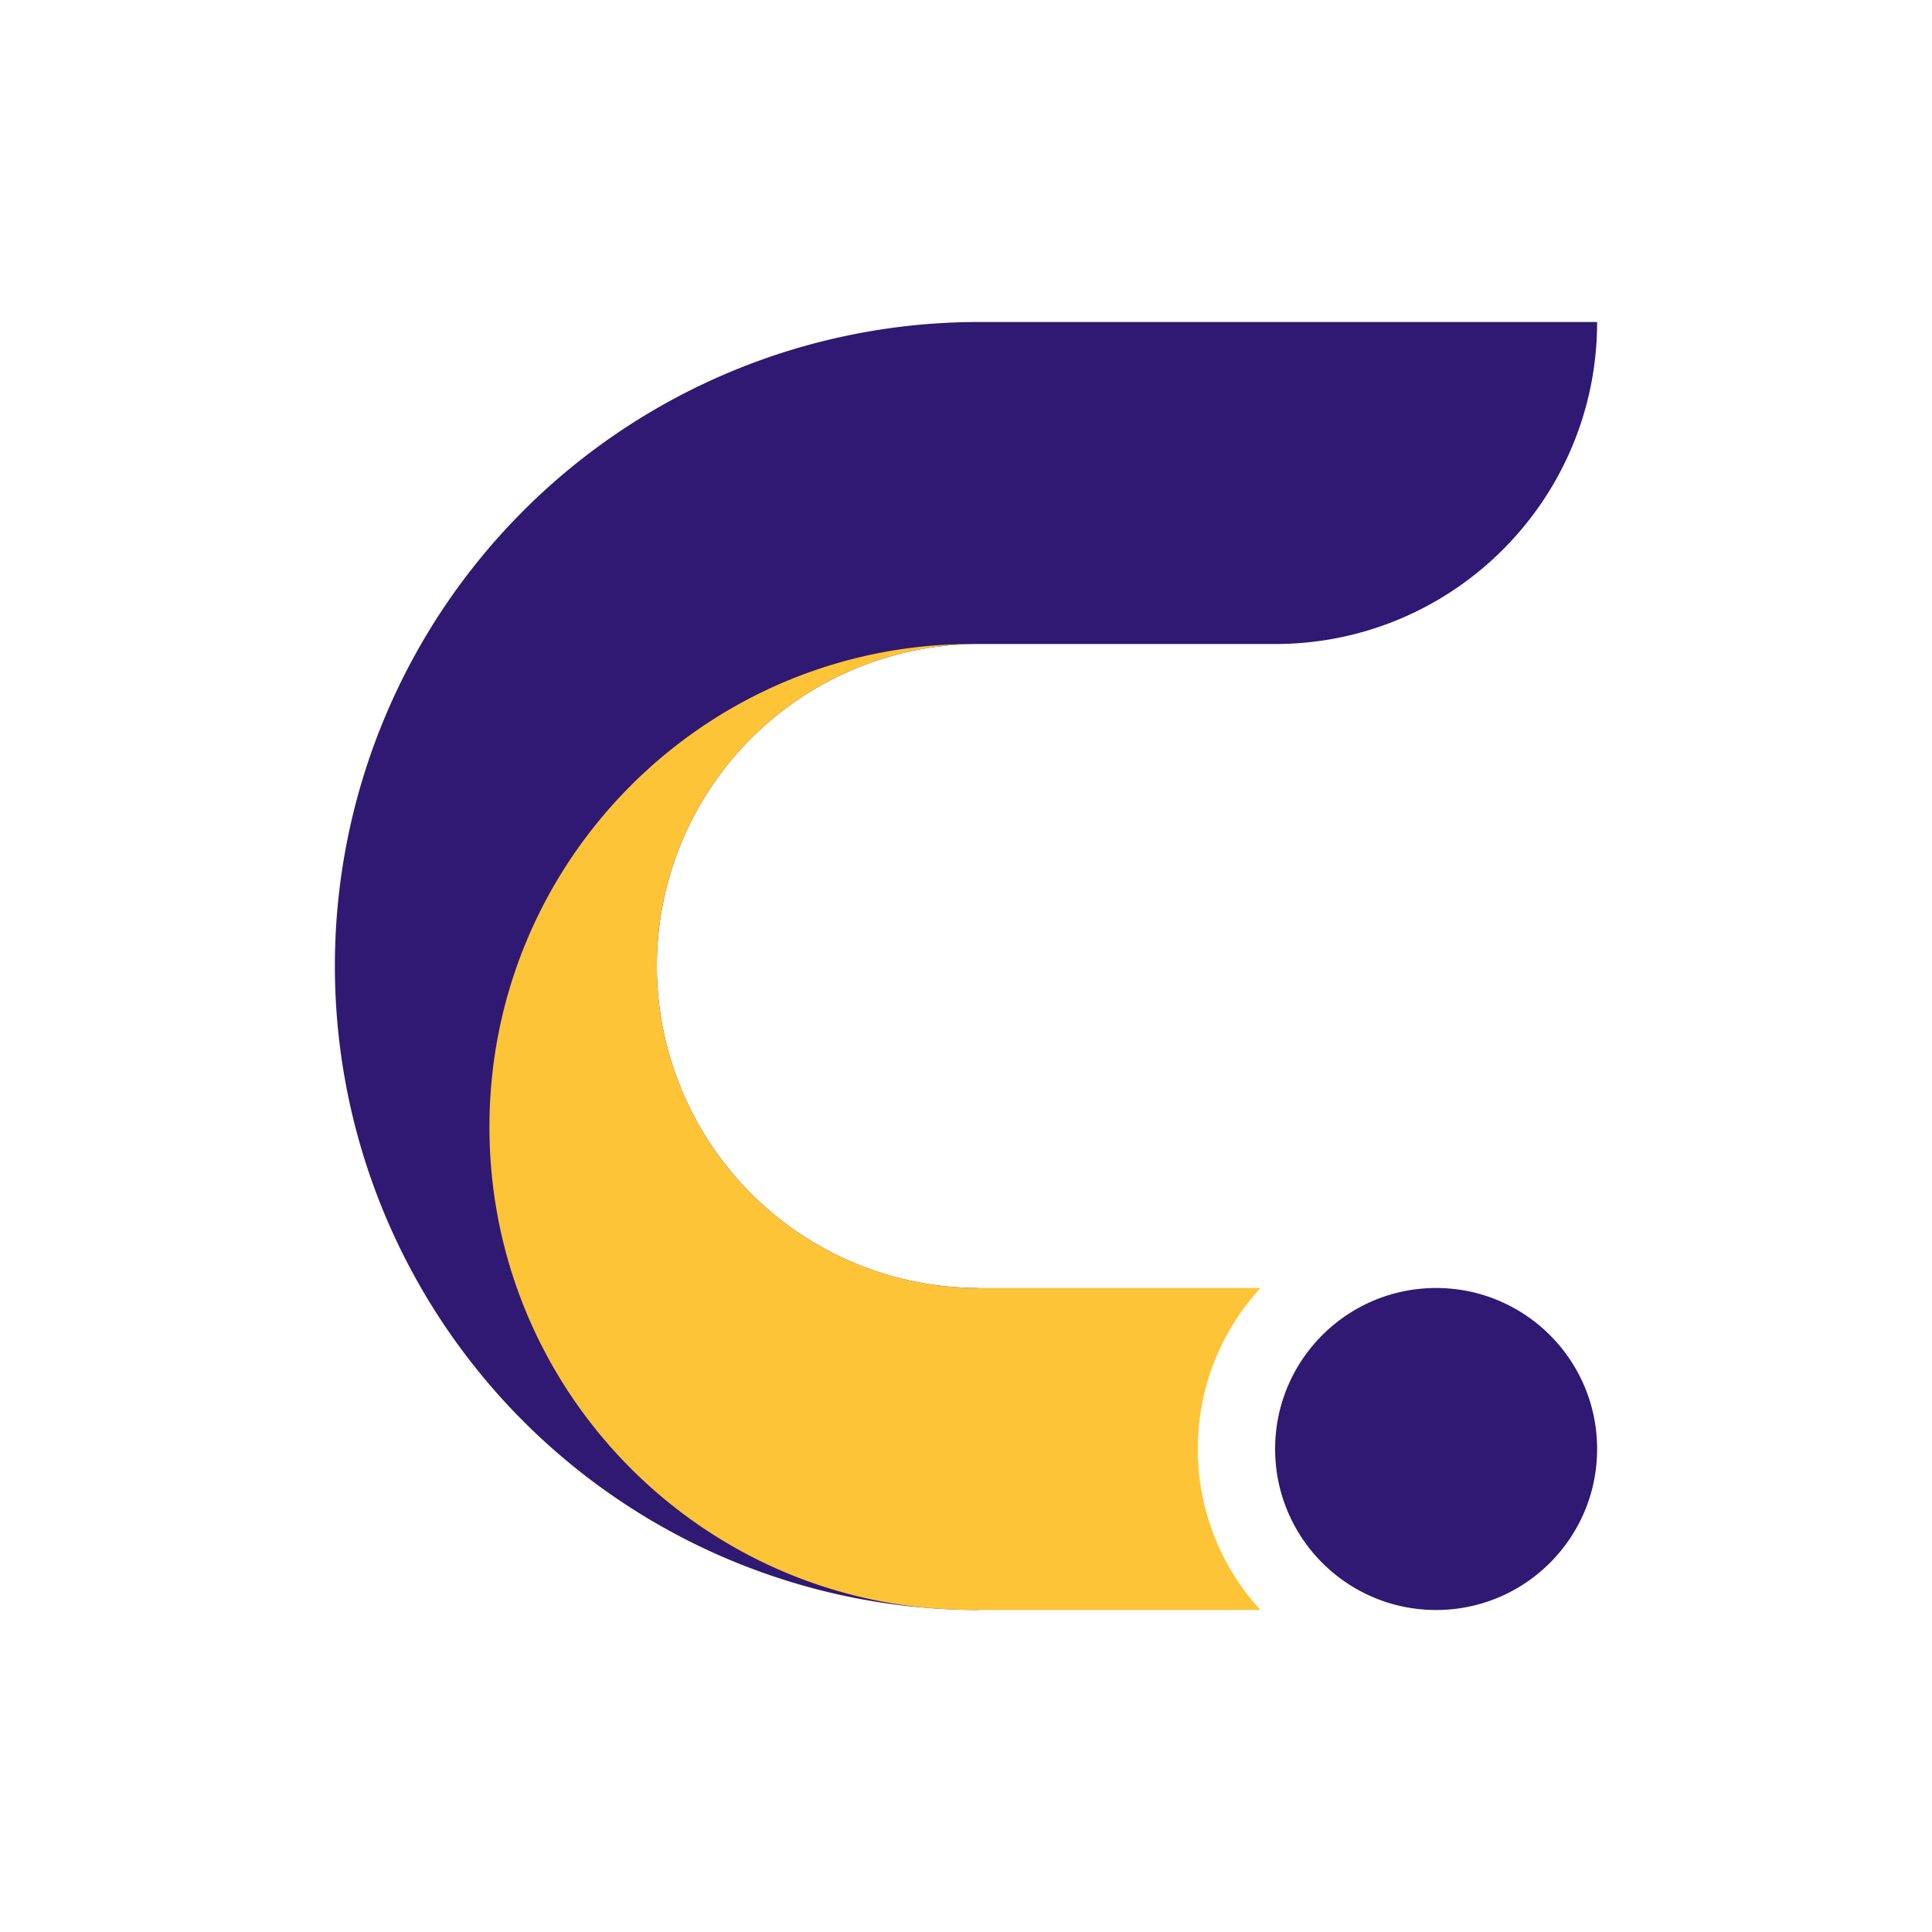
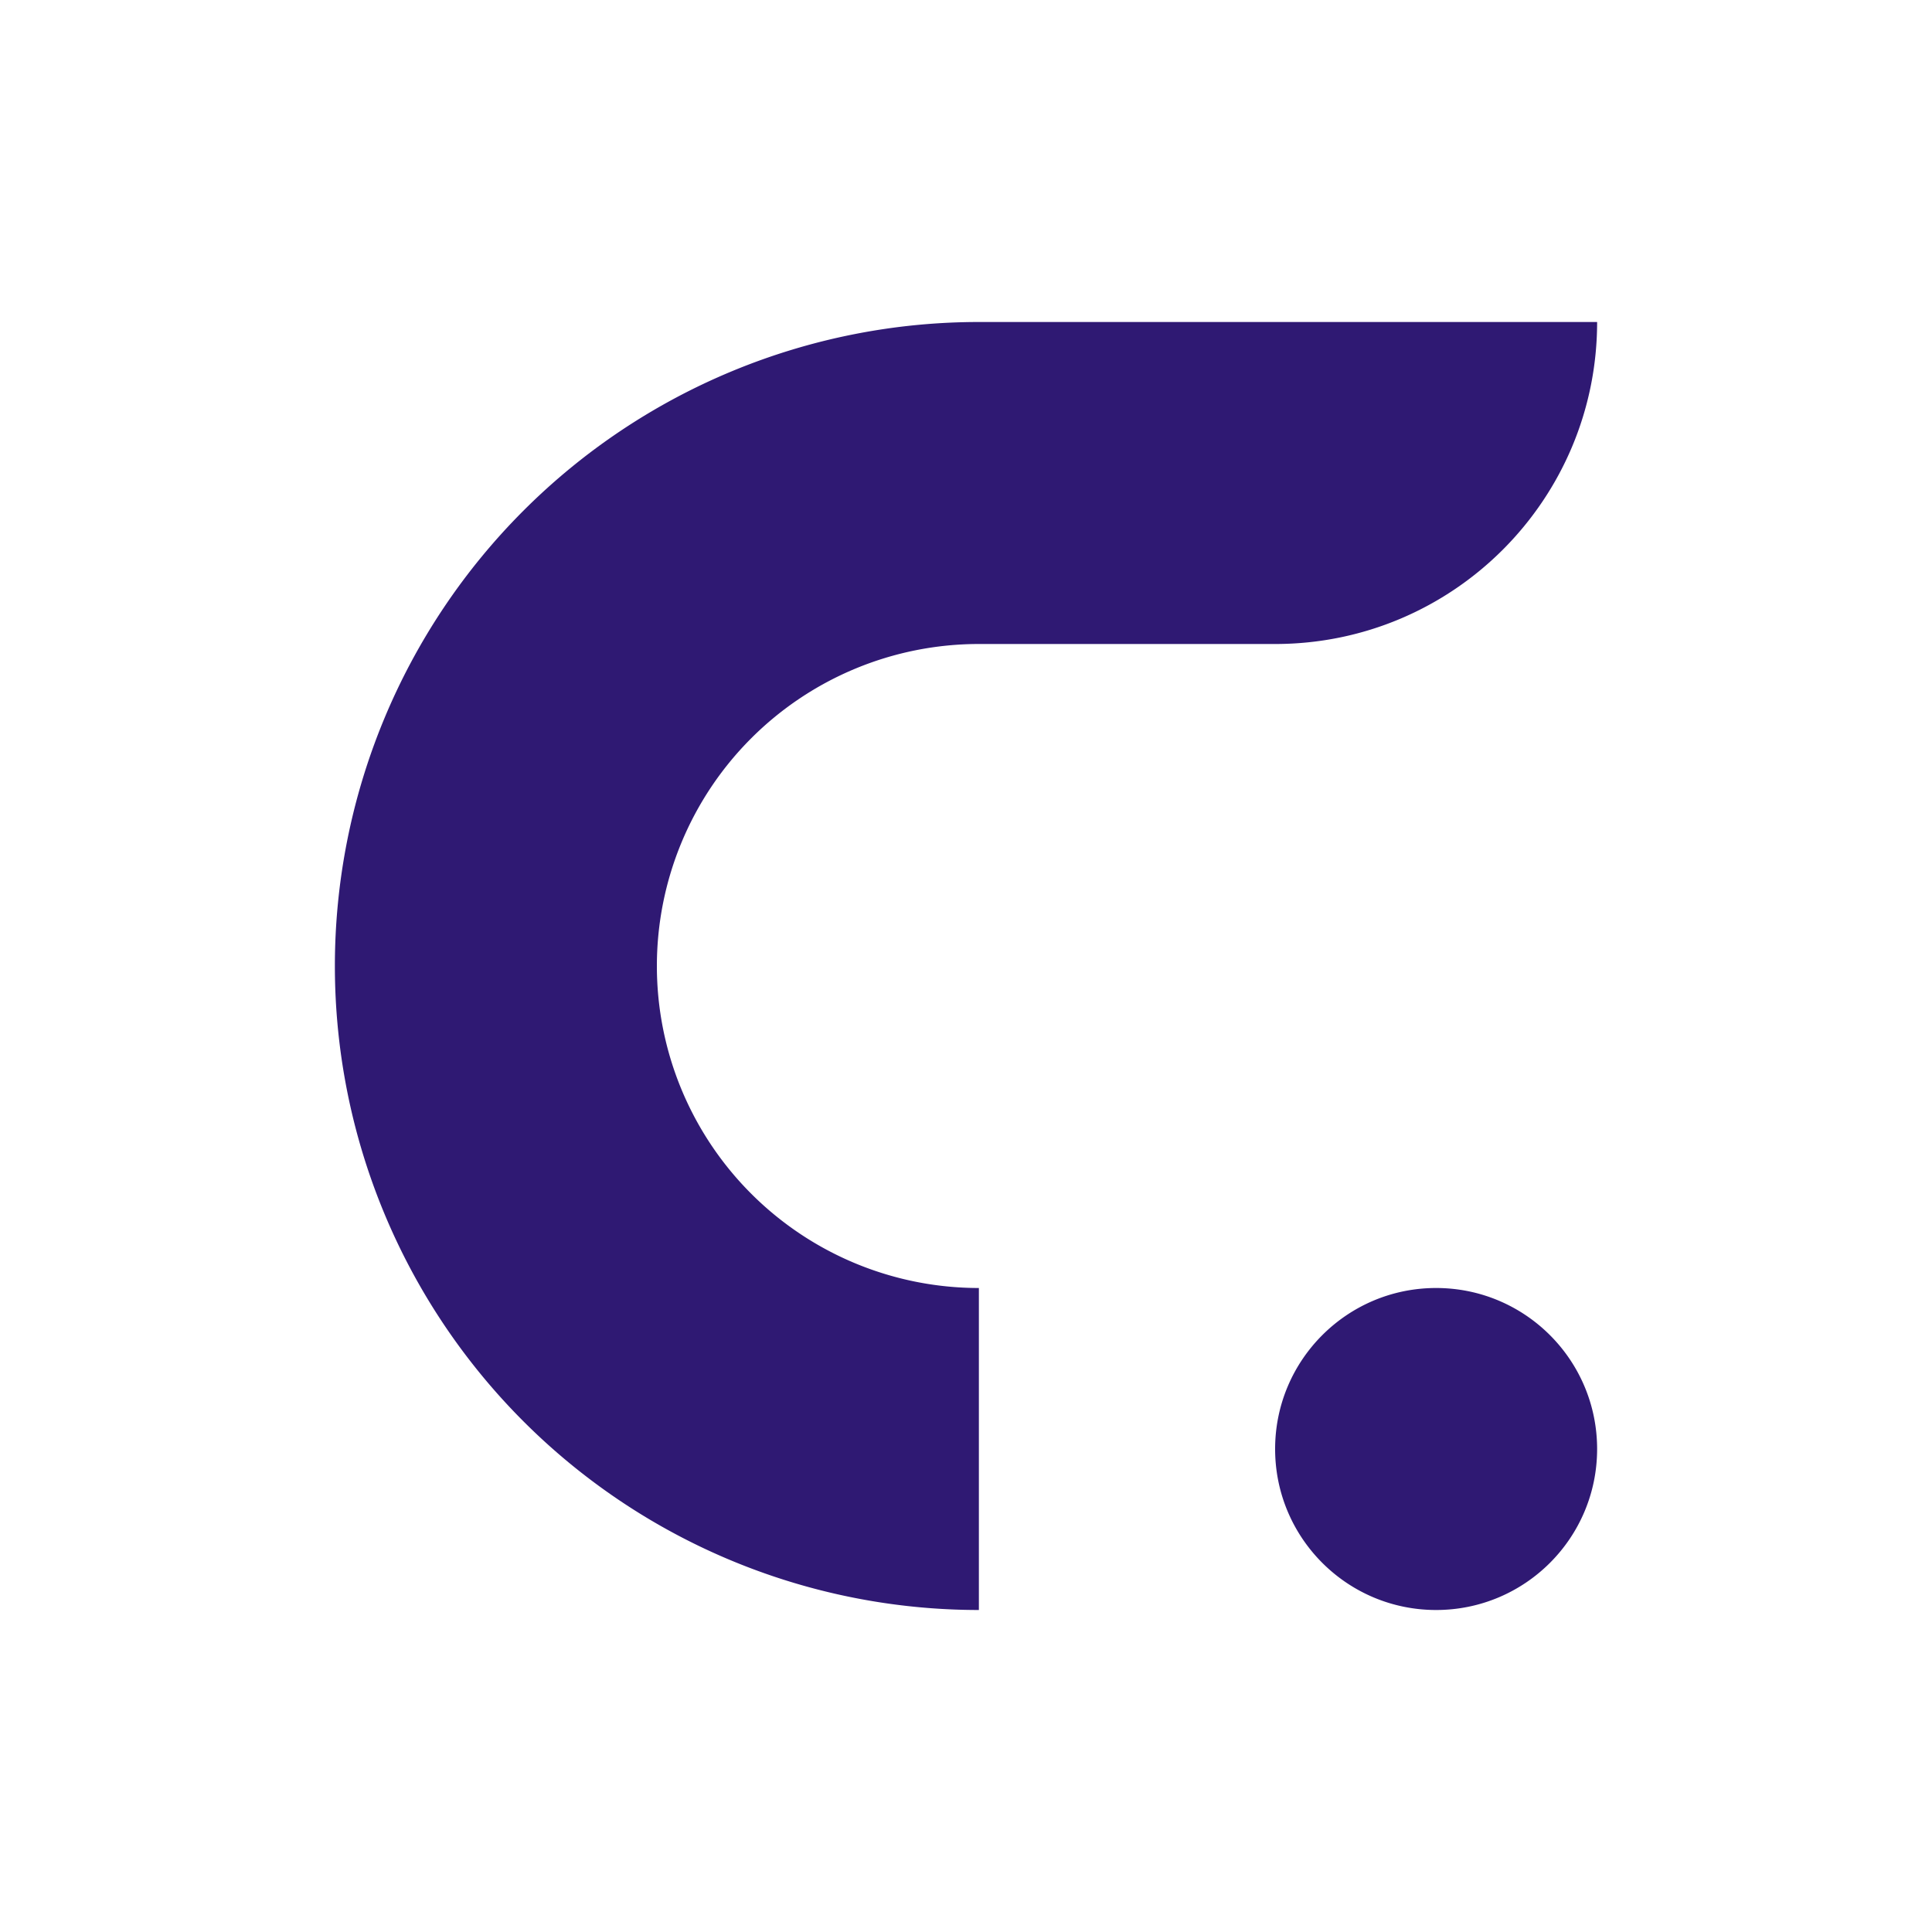
<svg xmlns="http://www.w3.org/2000/svg" data-bbox="26 25 98 100" viewBox="0 0 150 150" height="150" width="150" data-type="color">
  <g>
    <path fill="#2F1973" d="M56.866 28.806A50 50 0 0 1 76 25h48c0 13.807-11.193 25-25 25H76a25 25 0 1 0 0 50v25a49.995 49.995 0 0 1-46.194-30.866 50 50 0 0 1 27.06-65.328ZM111.5 125c6.904 0 12.5-5.596 12.5-12.5s-5.596-12.5-12.5-12.5S99 105.596 99 112.5s5.596 12.5 12.5 12.5Z" clip-rule="evenodd" fill-rule="evenodd" data-color="1" />
-     <path fill="#FEC437" d="M76 50h-1v.003c-20.48.268-37 16.953-37 37.497 0 19.56 14.975 35.622 34.086 37.347 1.298.102 2.603.153 3.914.153h21.862A18.433 18.433 0 0 1 93 112.5c0-4.819 1.843-9.208 4.862-12.5H76a25 25 0 1 1 0-50Z" clip-rule="evenodd" fill-rule="evenodd" data-color="2" />
  </g>
</svg>